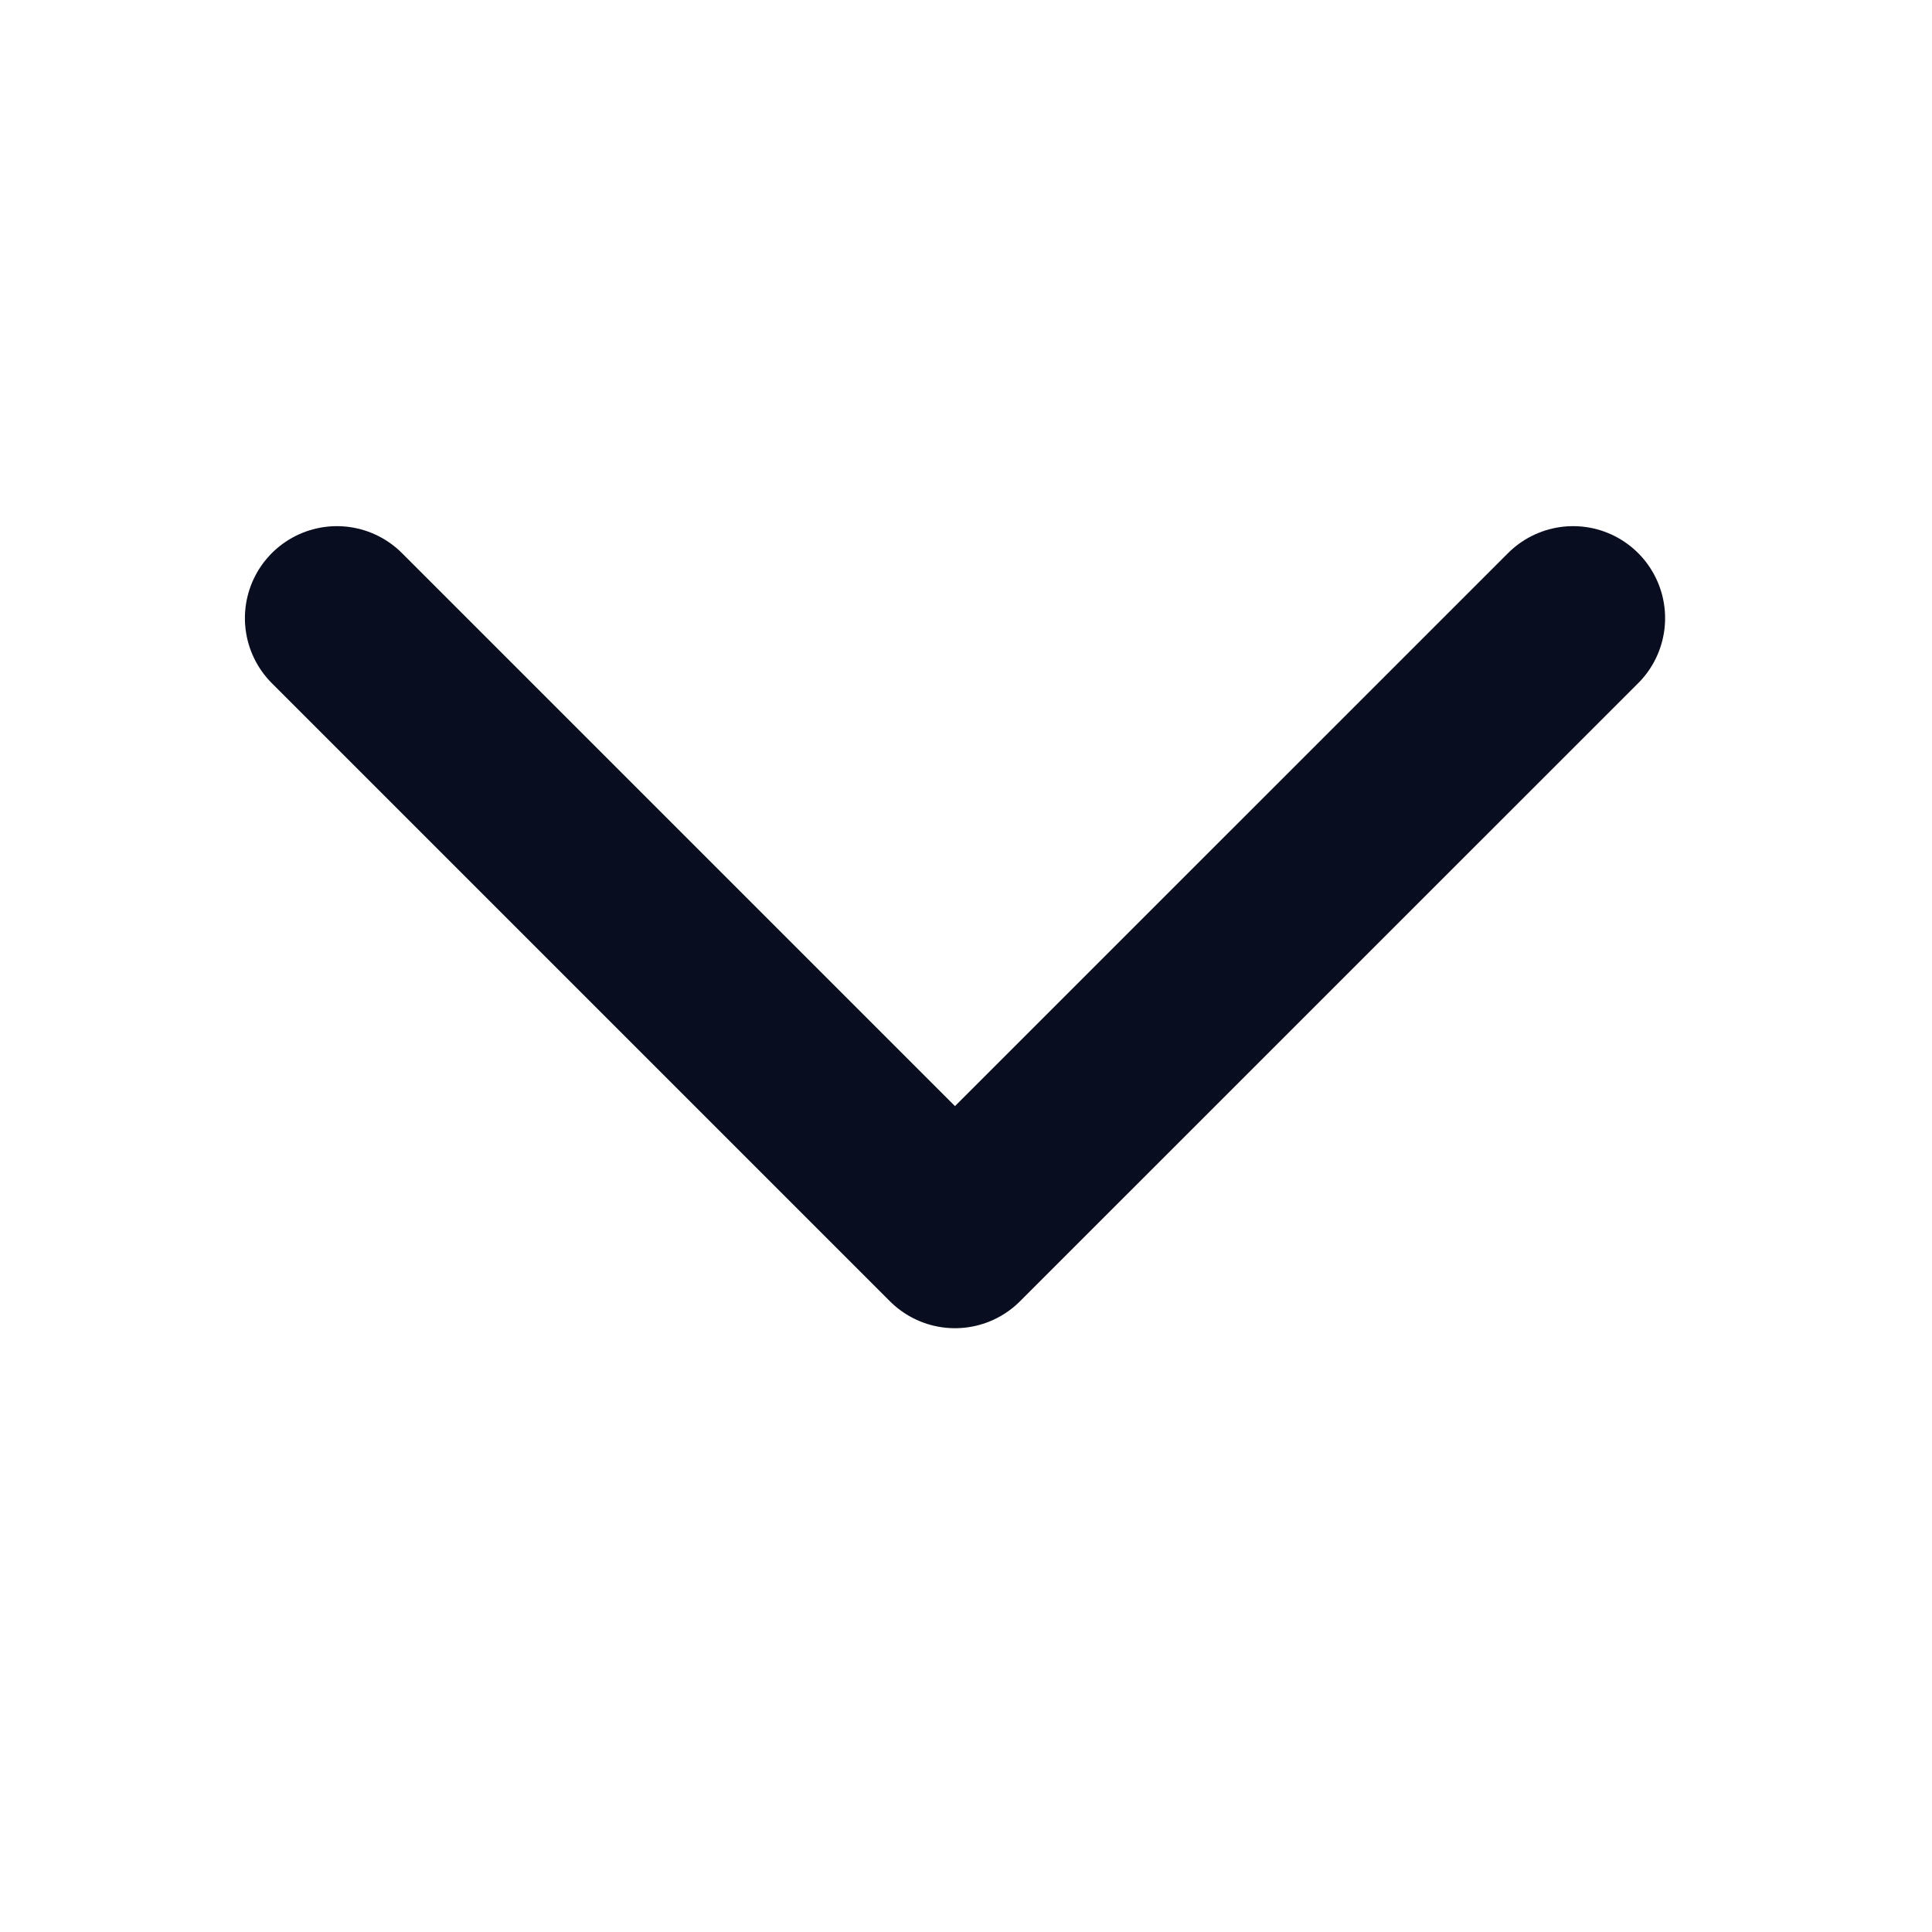
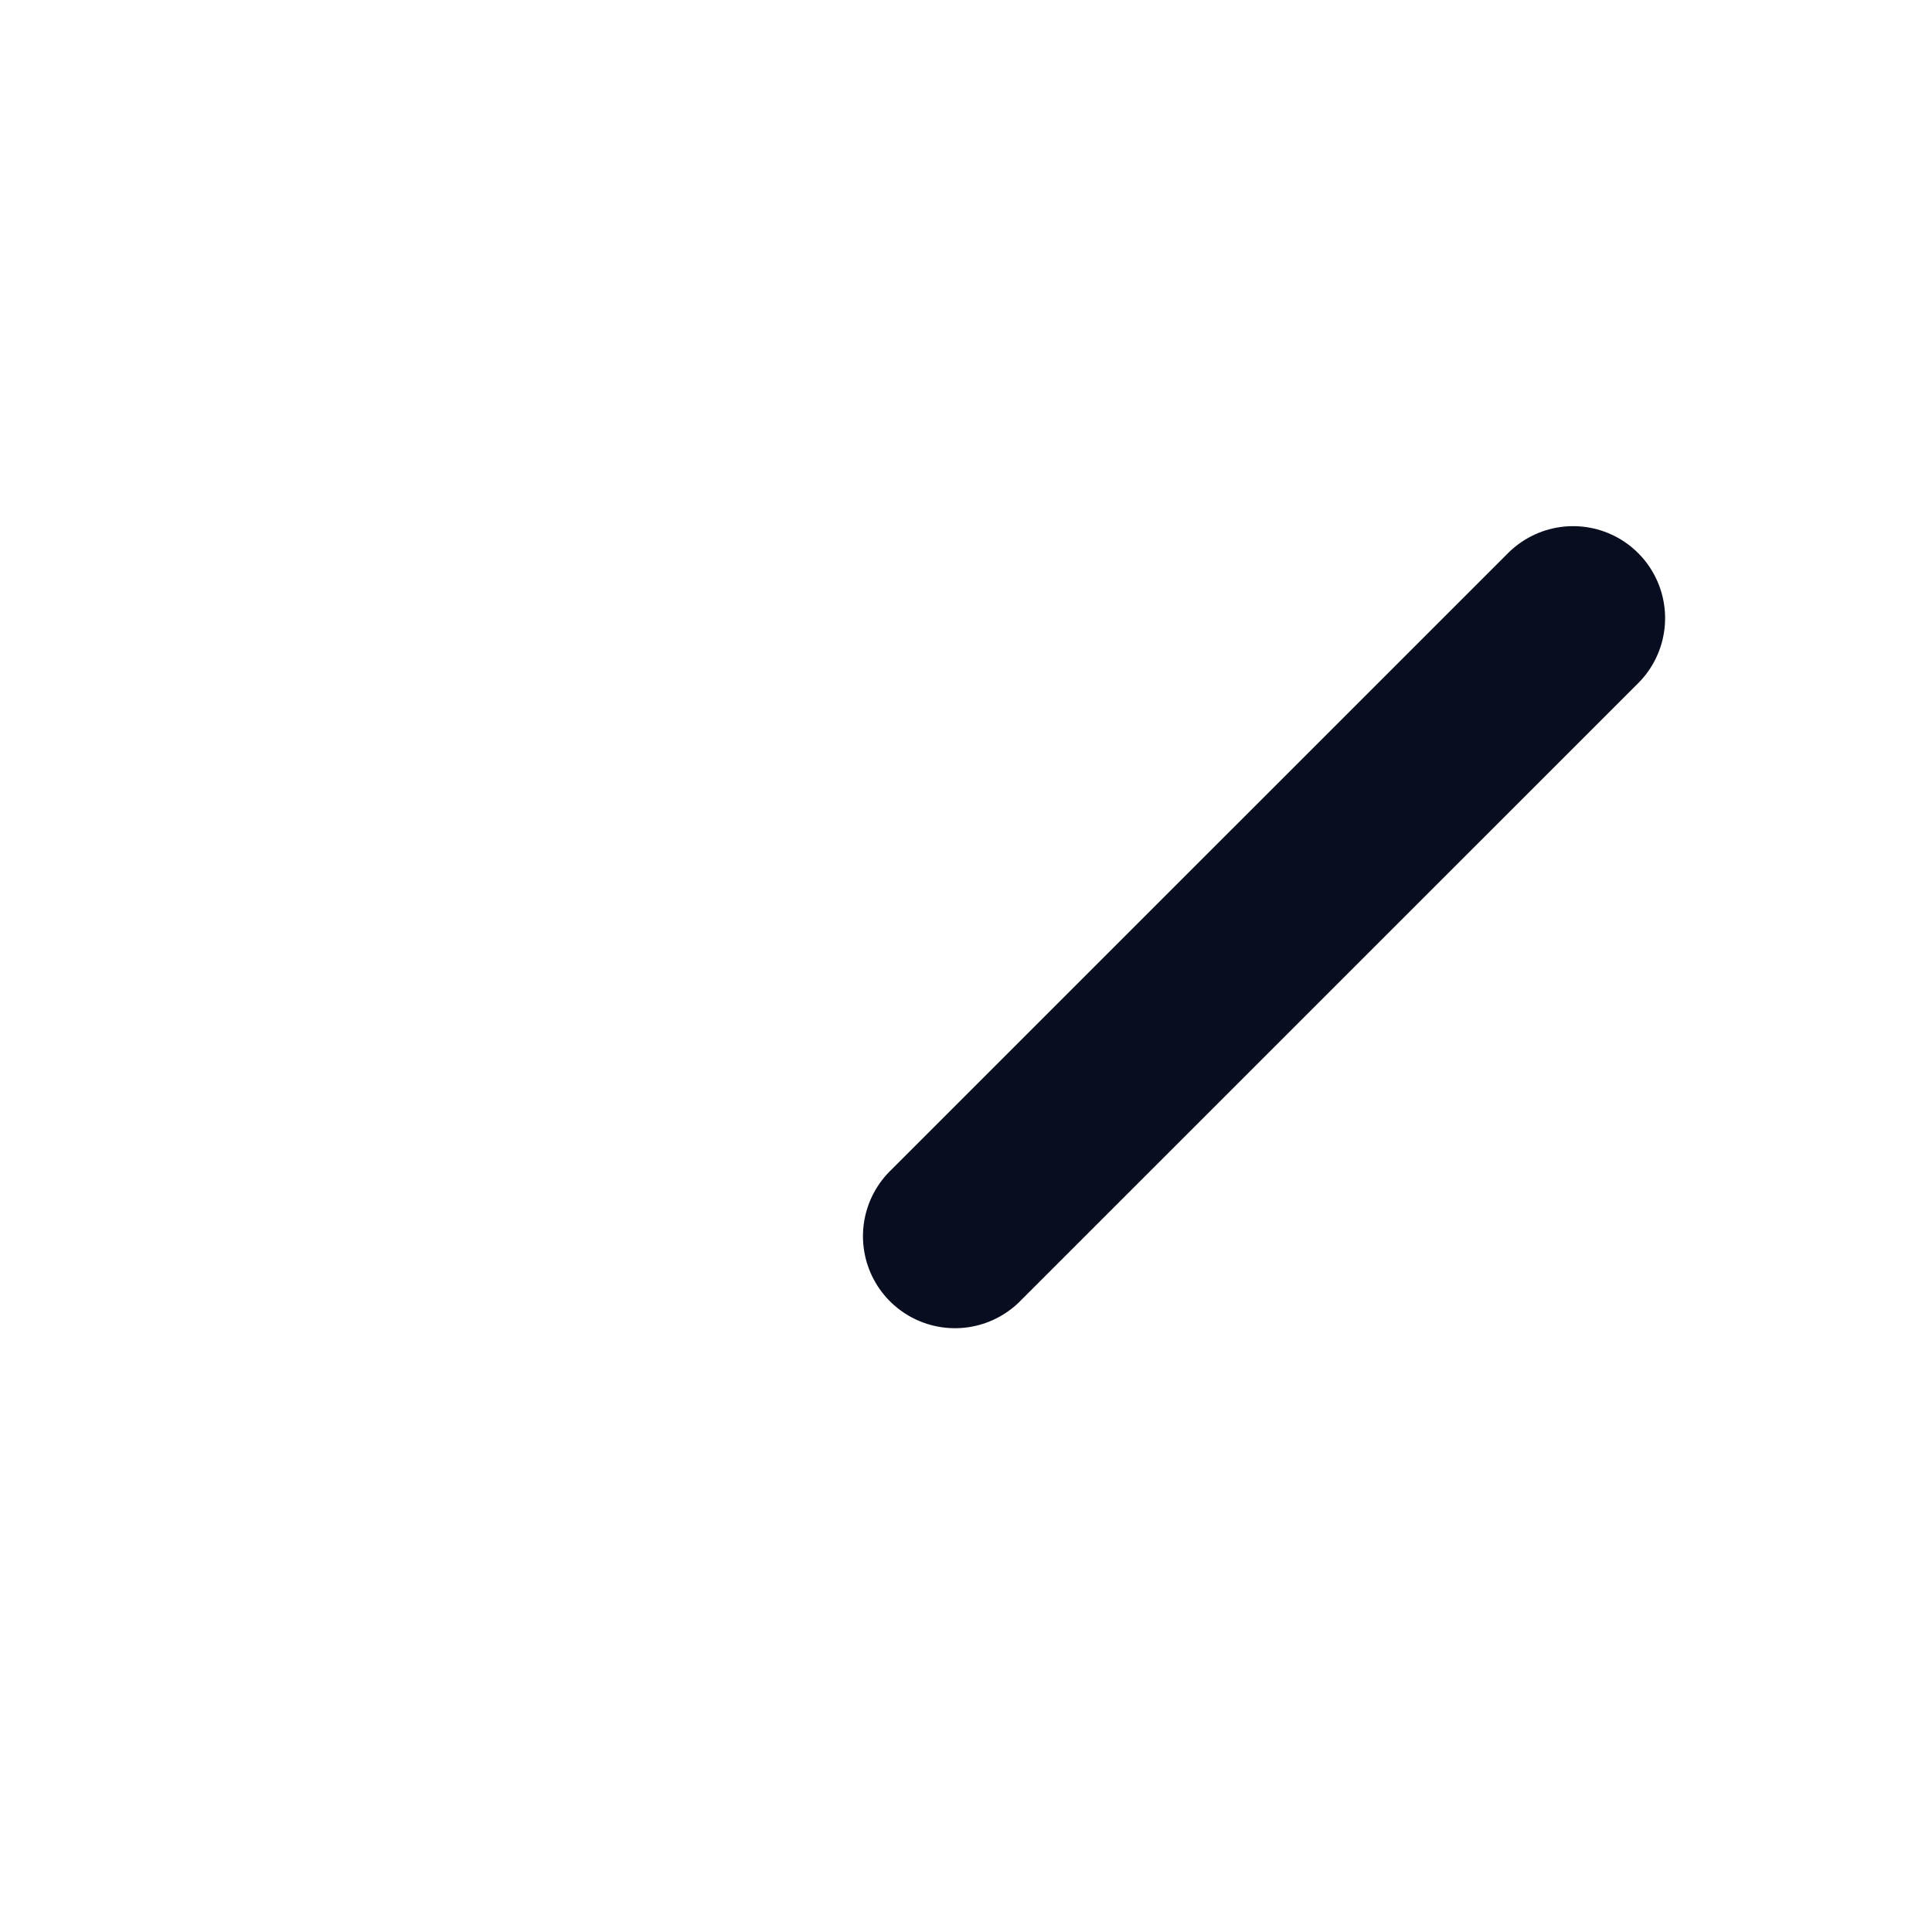
<svg xmlns="http://www.w3.org/2000/svg" width="21" height="21" viewBox="0 0 21 21" fill="none">
-   <path d="M17.099 6.719L10.38 13.437L3.662 6.719" stroke="#080E20" stroke-width="2" stroke-linecap="round" stroke-linejoin="round" />
+   <path d="M17.099 6.719L10.38 13.437" stroke="#080E20" stroke-width="2" stroke-linecap="round" stroke-linejoin="round" />
</svg>